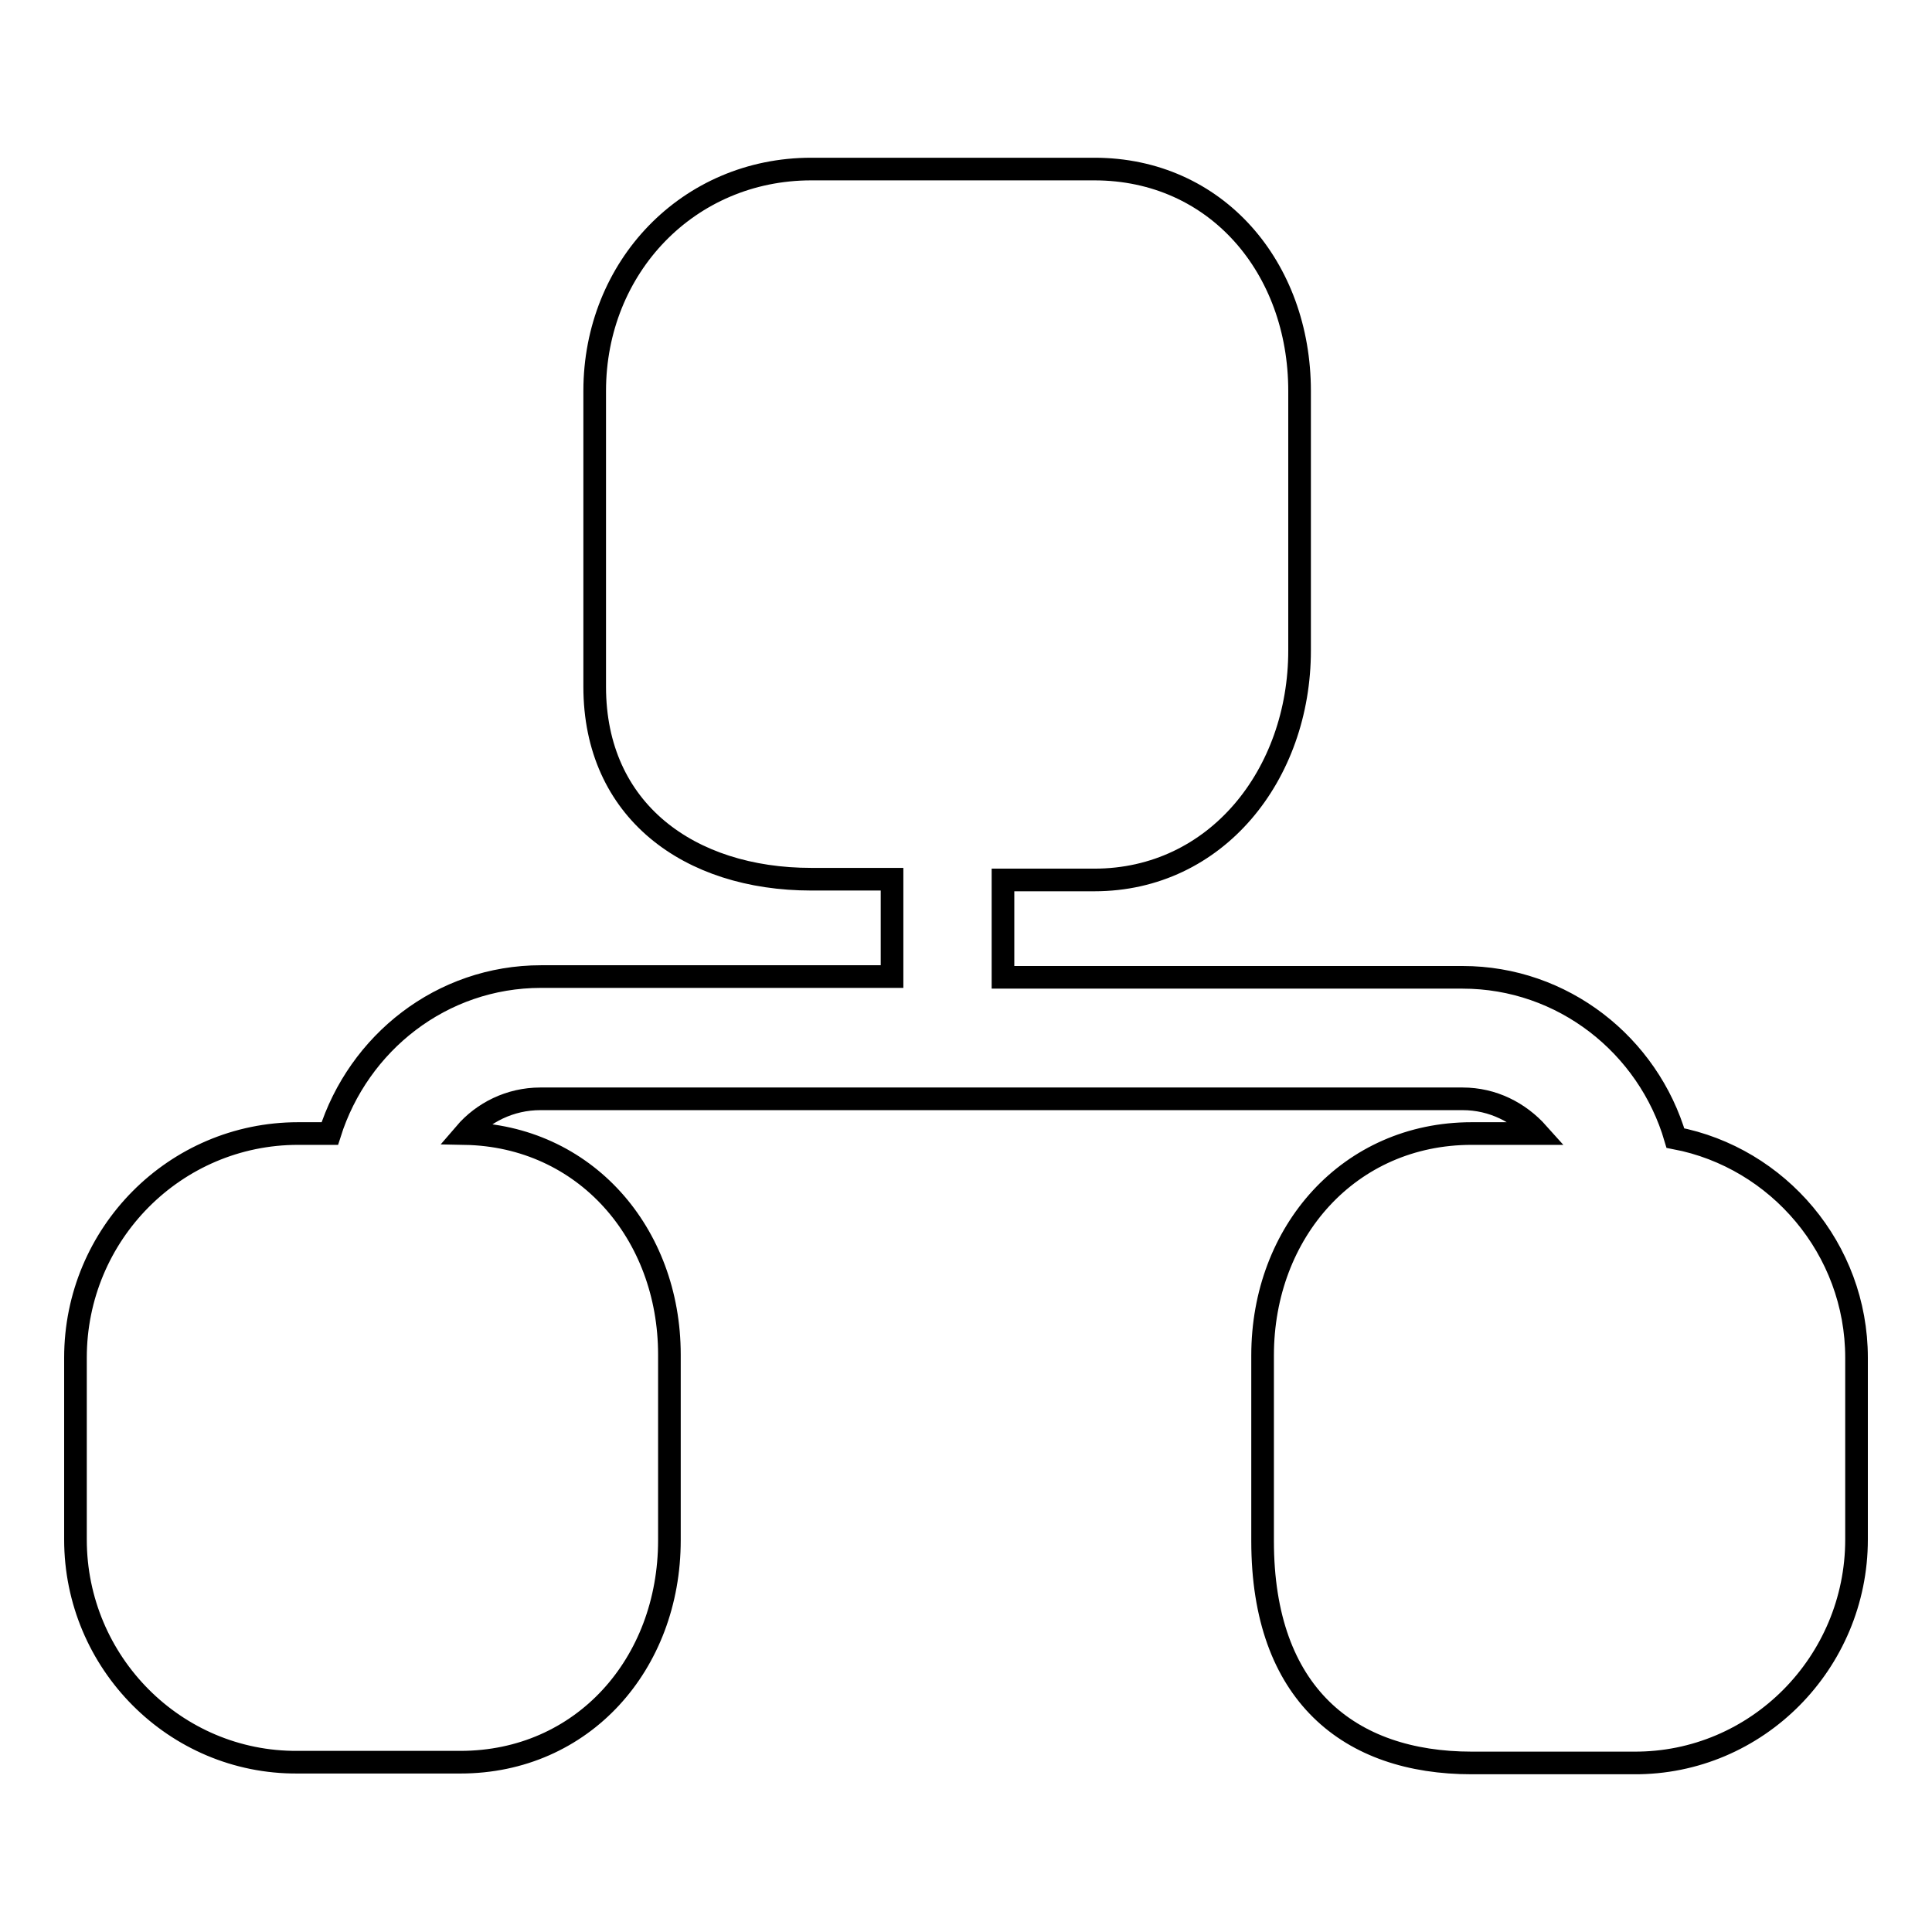
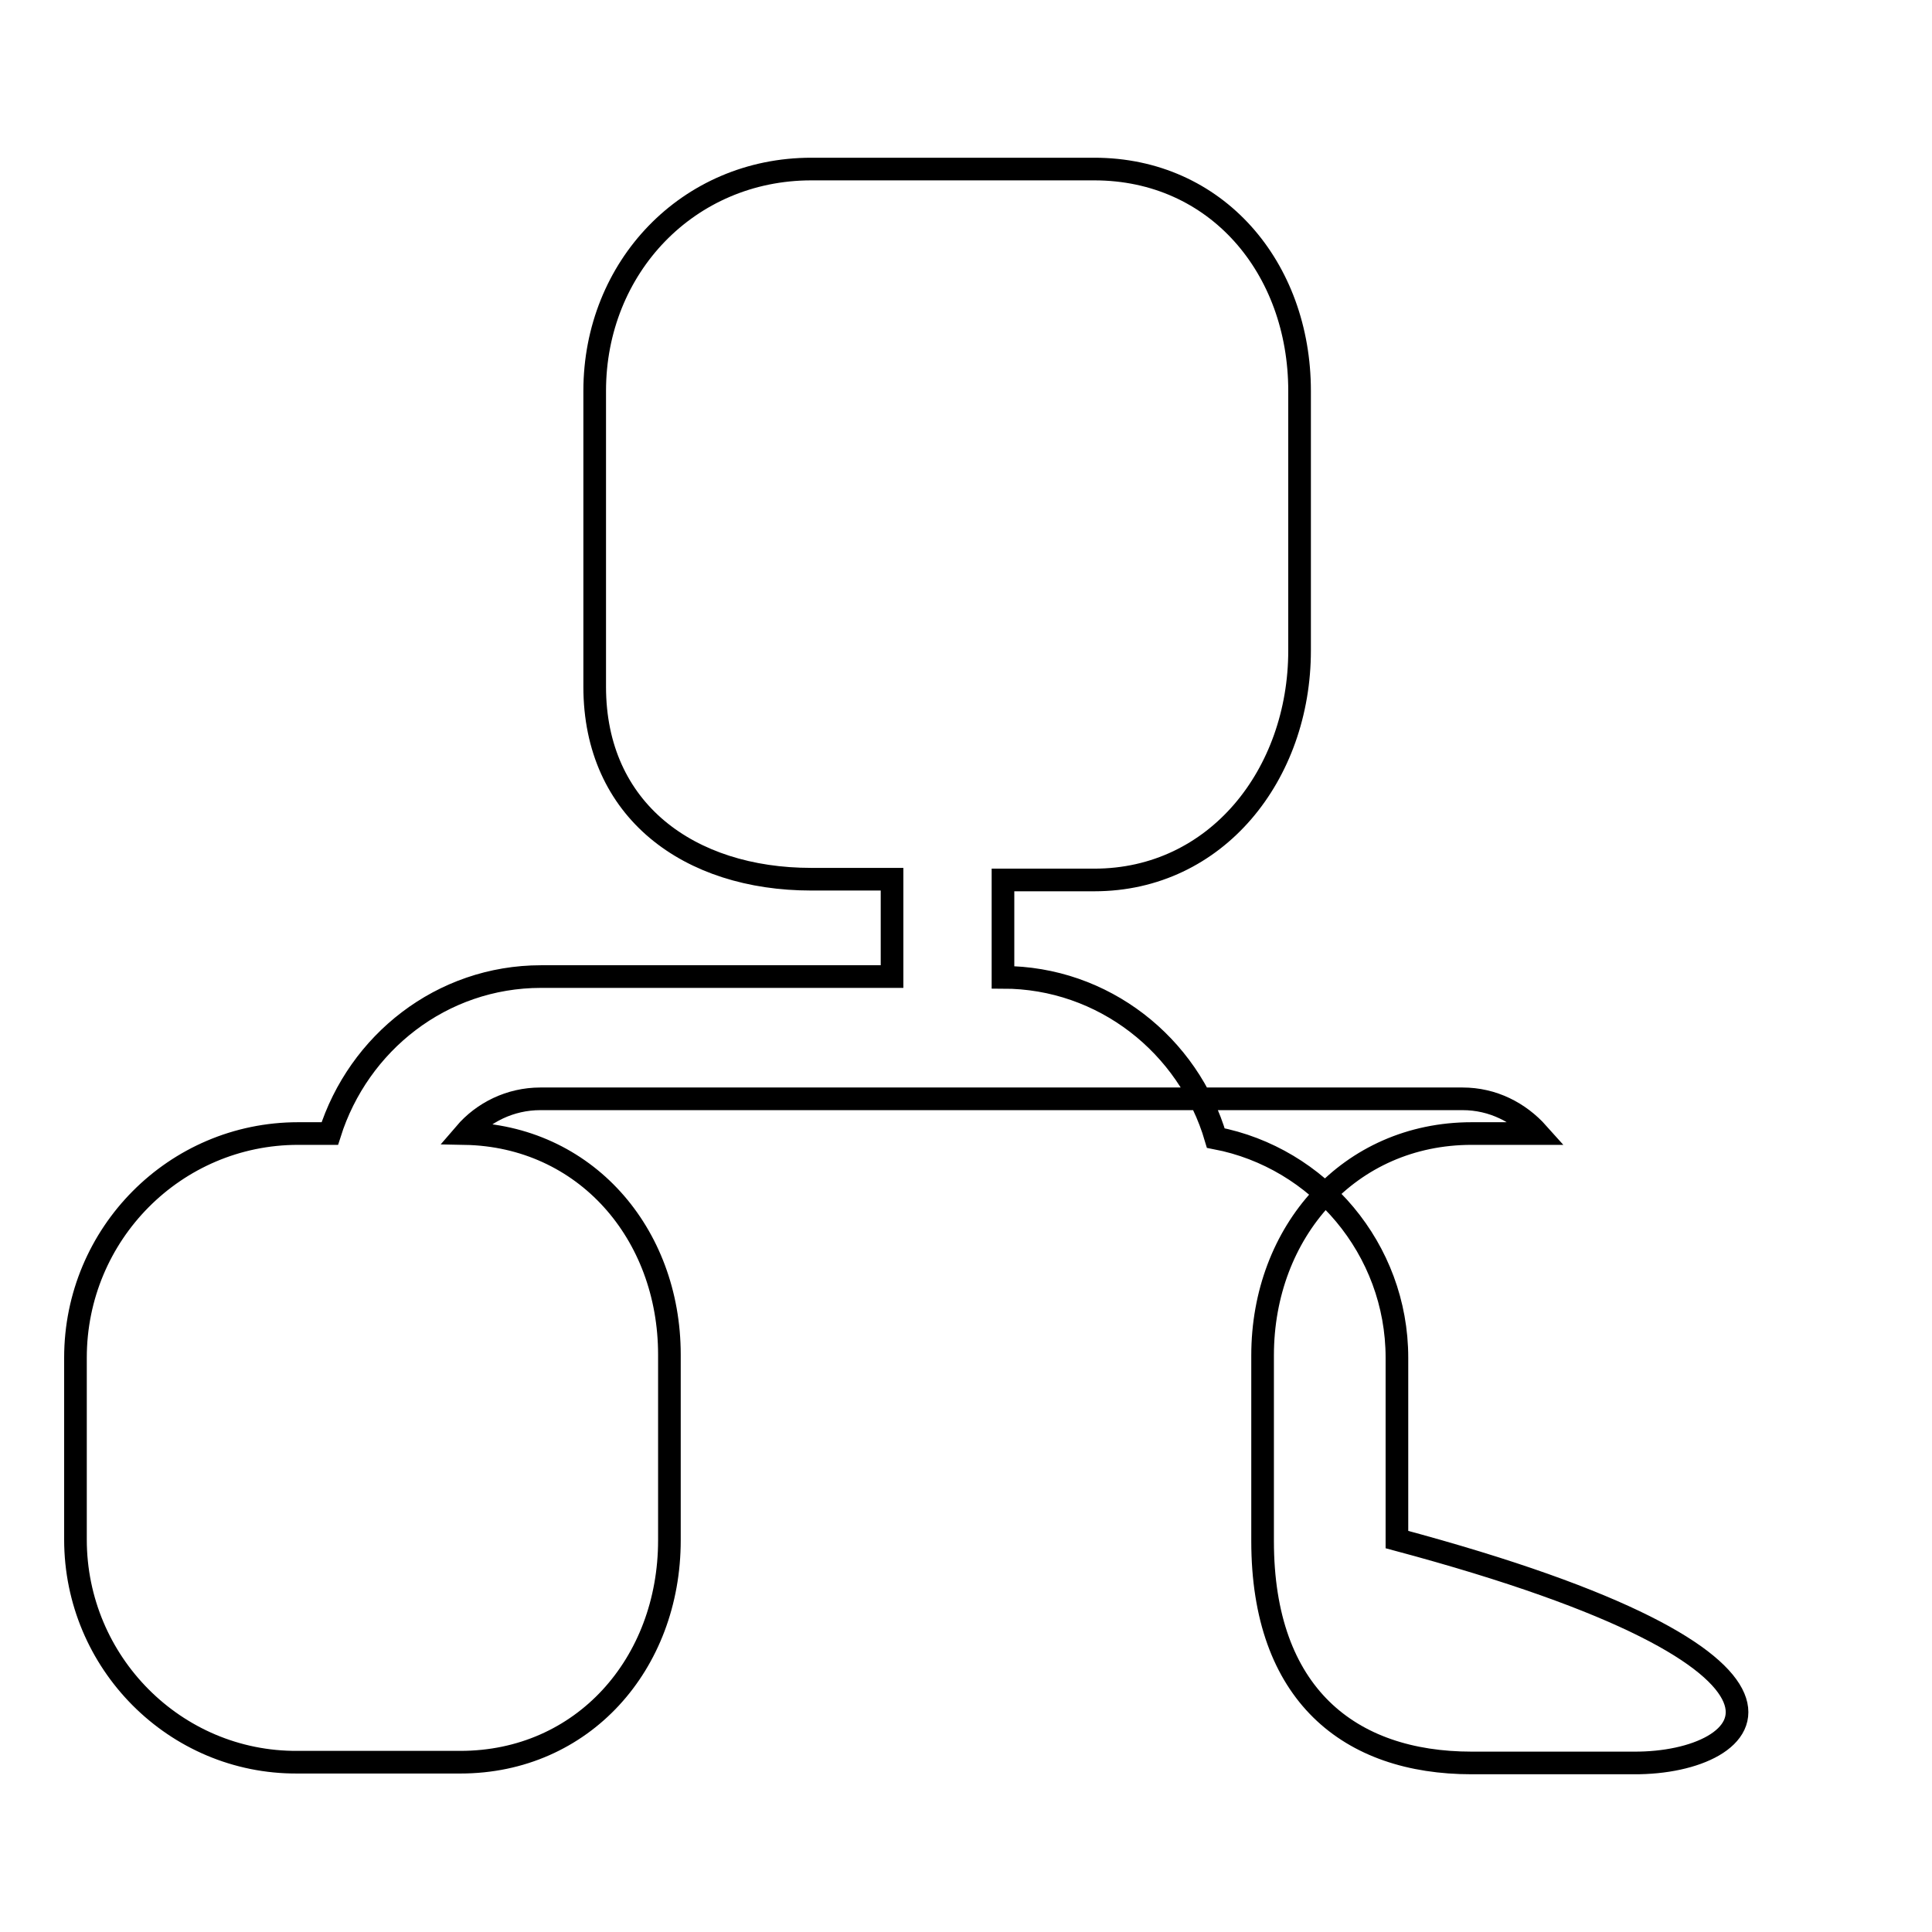
<svg xmlns="http://www.w3.org/2000/svg" version="1.1" x="0px" y="0px" viewBox="0 0 256 256" enable-background="new 0 0 256 256" xml:space="preserve">
  <g>
    <g>
-       <path stroke-width="3" fill-opacity="0" stroke="#000000" d="M216.5,233.6H195c-16.2,0-27.7-9.1-27.7-29.4v-24.6c0-16.4,11.5-29.4,27.7-29.4h8.8c-2.5-2.8-6-4.6-10-4.6H71.6c-4,0-7.6,1.8-10,4.6c15.9,0.3,27.1,13.2,27.1,29.3v24.6c0,16.4-11.5,29.4-27.7,29.4H39.4C23.2,233.6,10,220.3,10,204v-24.1c0-16.4,13.2-29.7,29.5-29.7h4.2c3.8-12,14.8-20.8,28-20.8h46.5v-12.9h-10.7c-16.2,0-28.7-9.1-28.7-25.5V51.8c0-16.4,12.4-29.4,28.7-29.4H145c16.2,0,27.2,13.1,27.2,29.4v34.4c0,16.4-11,30.4-27.2,30.4h-12.1v12.9h60.9c13.3,0,24.6,9,28.2,21.3c13.6,2.6,24,14.7,24,29.1V204C246,220.3,232.8,233.7,216.5,233.6L216.5,233.6z" />
+       <path stroke-width="3" fill-opacity="0" stroke="#000000" d="M216.5,233.6H195c-16.2,0-27.7-9.1-27.7-29.4v-24.6c0-16.4,11.5-29.4,27.7-29.4h8.8c-2.5-2.8-6-4.6-10-4.6H71.6c-4,0-7.6,1.8-10,4.6c15.9,0.3,27.1,13.2,27.1,29.3v24.6c0,16.4-11.5,29.4-27.7,29.4H39.4C23.2,233.6,10,220.3,10,204v-24.1c0-16.4,13.2-29.7,29.5-29.7h4.2c3.8-12,14.8-20.8,28-20.8h46.5v-12.9h-10.7c-16.2,0-28.7-9.1-28.7-25.5V51.8c0-16.4,12.4-29.4,28.7-29.4H145c16.2,0,27.2,13.1,27.2,29.4v34.4c0,16.4-11,30.4-27.2,30.4h-12.1v12.9c13.3,0,24.6,9,28.2,21.3c13.6,2.6,24,14.7,24,29.1V204C246,220.3,232.8,233.7,216.5,233.6L216.5,233.6z" />
    </g>
  </g>
</svg>